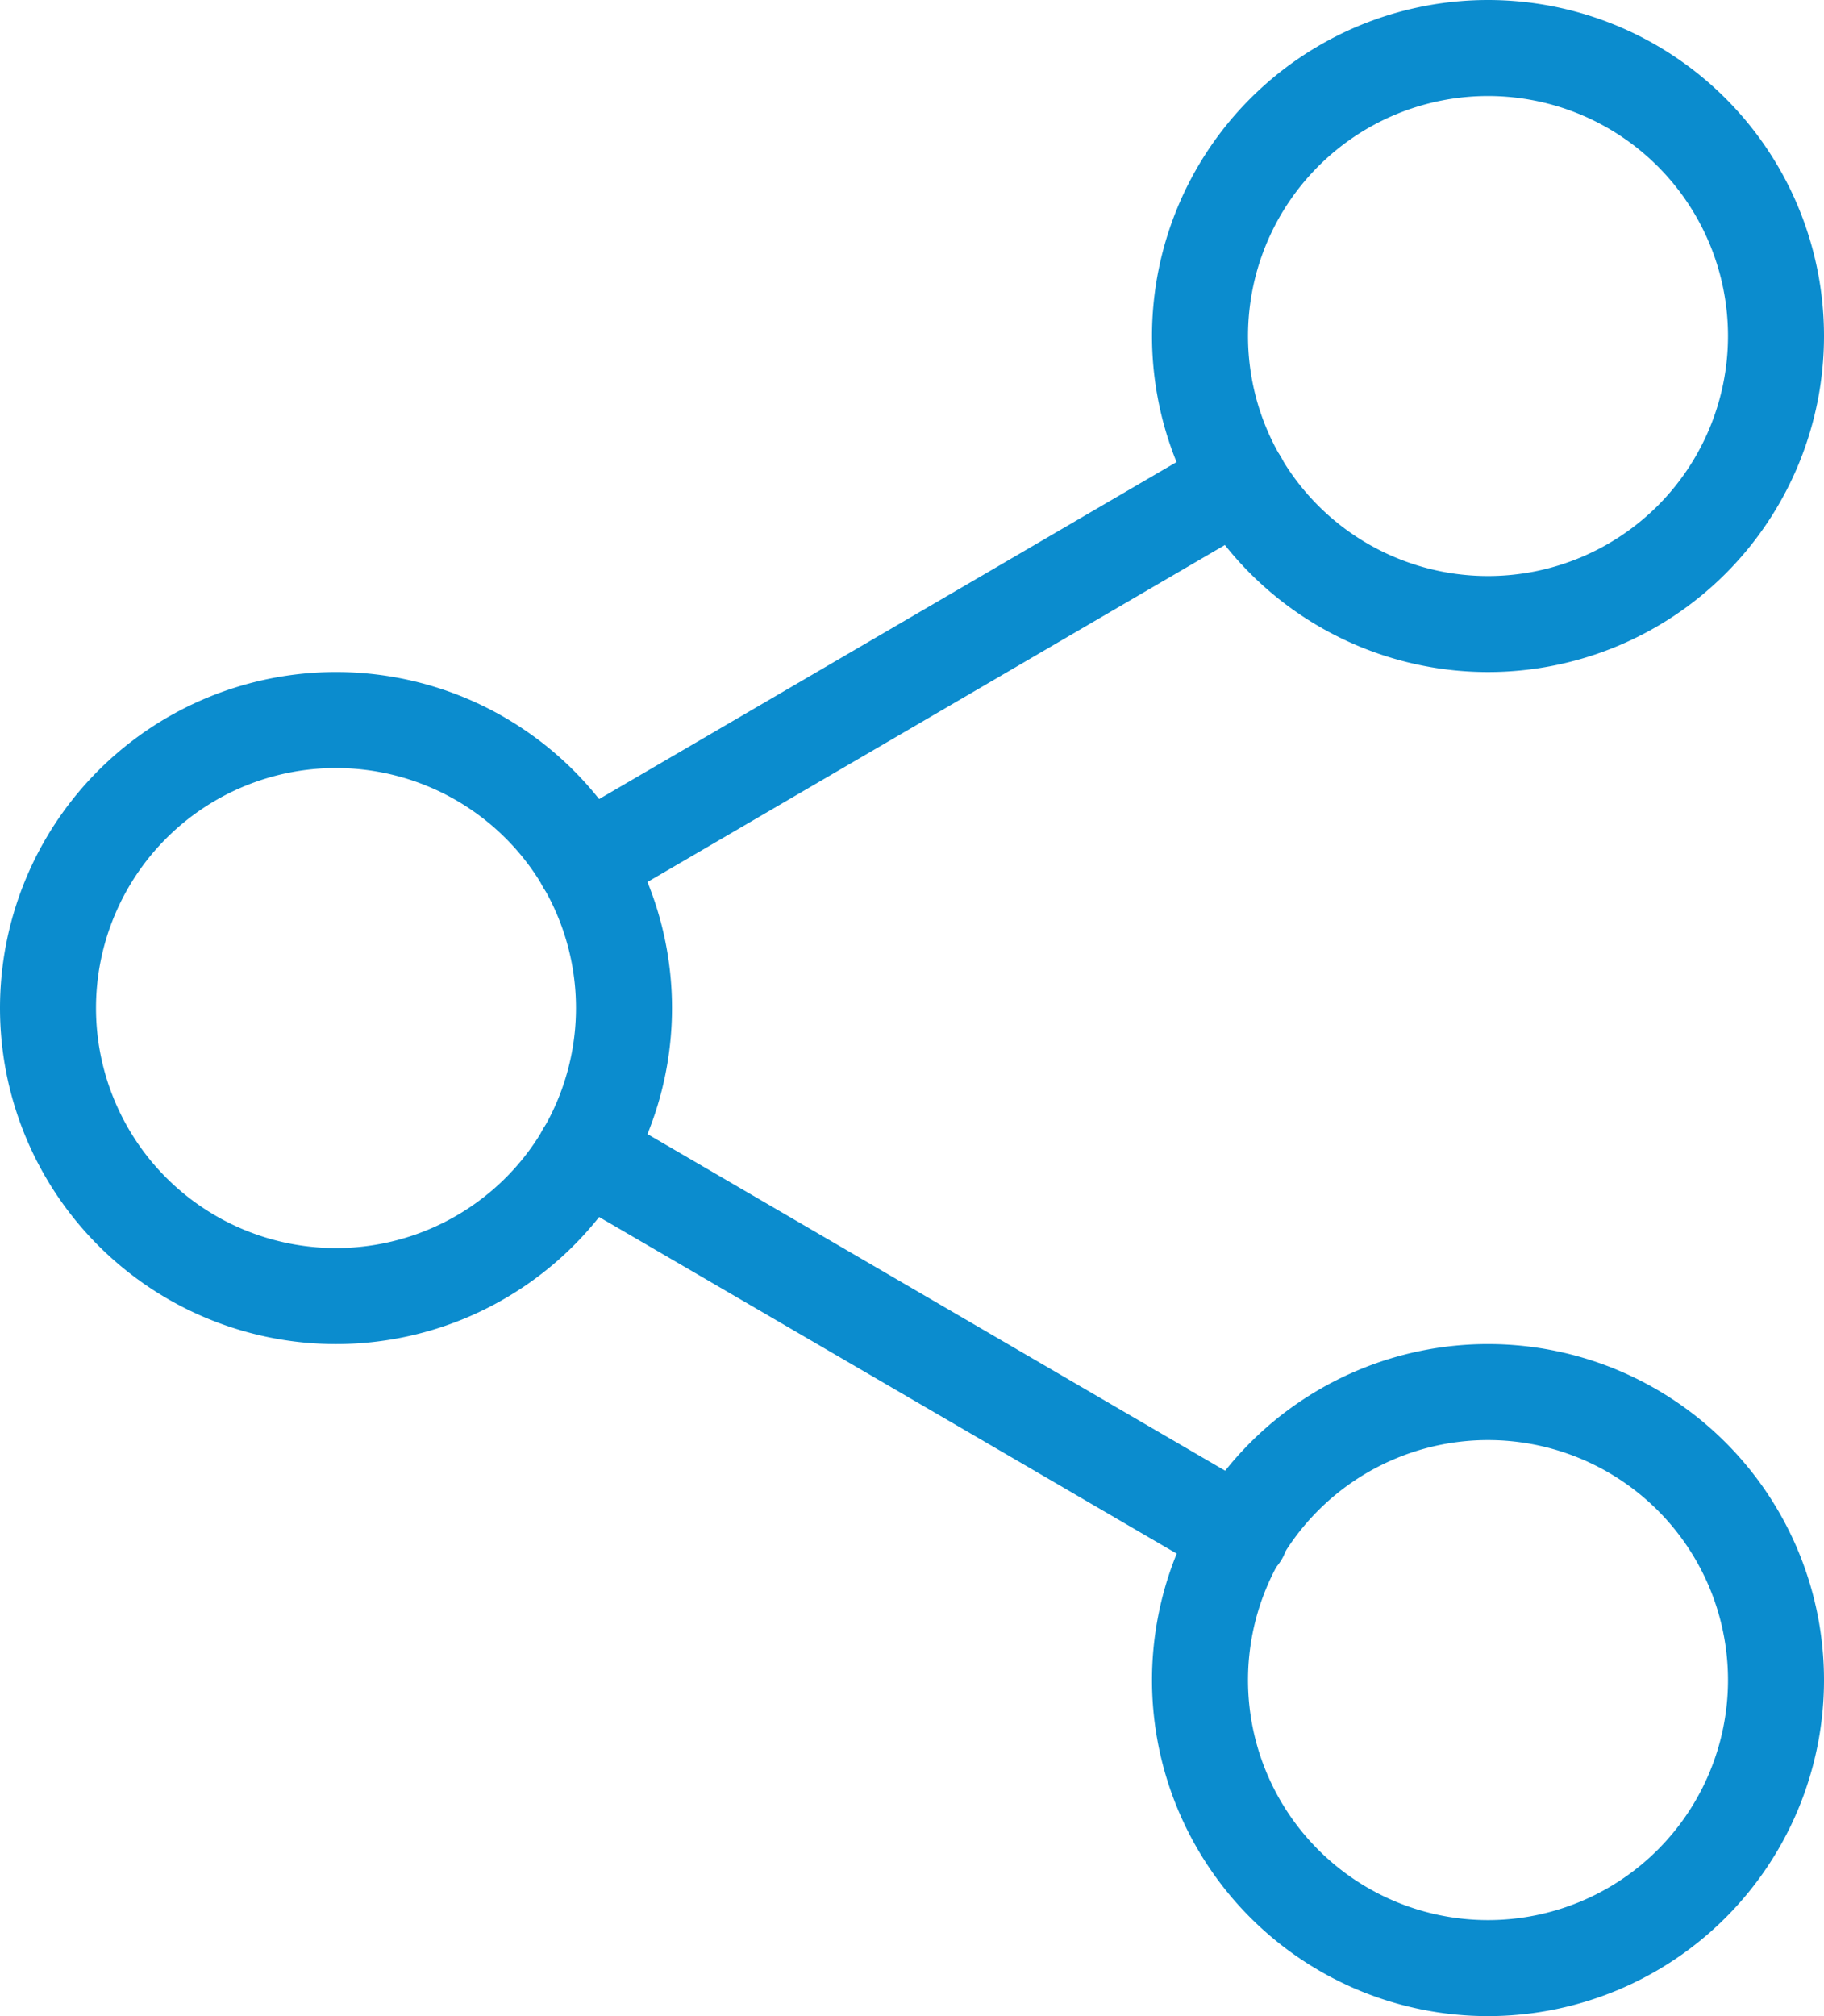
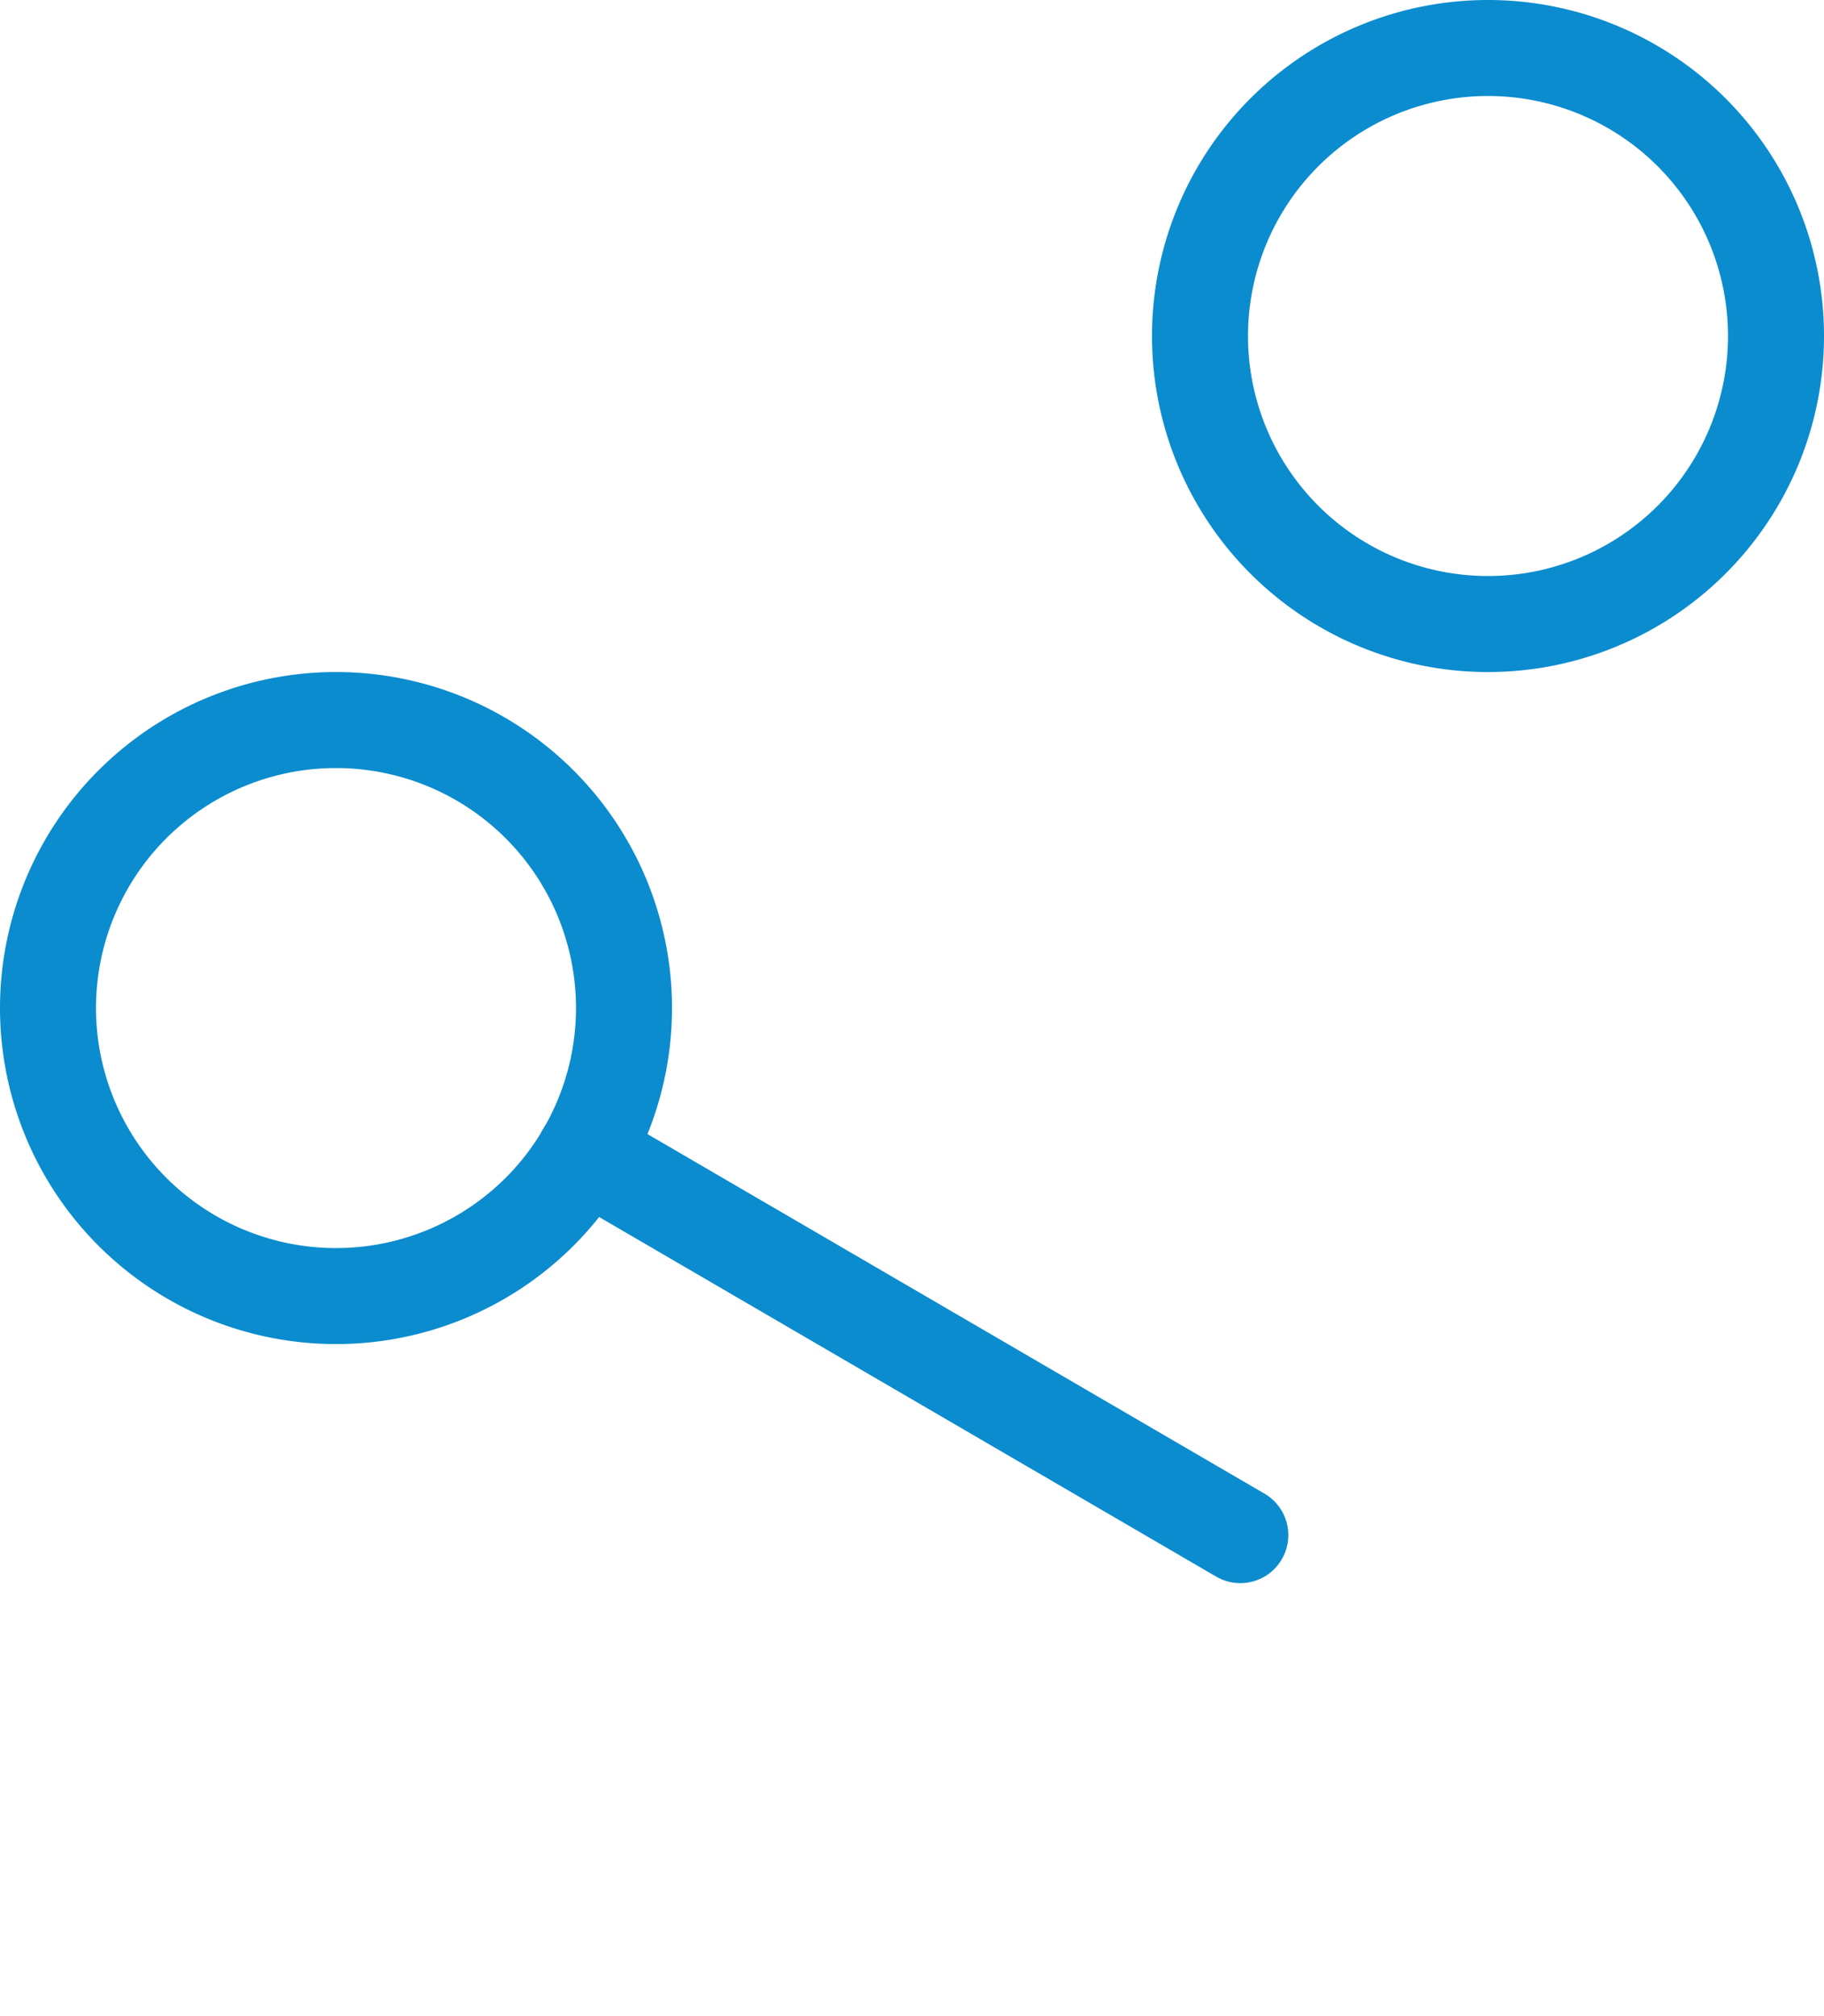
<svg xmlns="http://www.w3.org/2000/svg" width="28.5" height="31.5" viewBox="0 0 28.5 31.5">
  <g data-name="Icon feather-share-2">
    <path data-name="Trazado 7988" d="M31.5 7.5A4.5 4.5 0 1 1 27 3a4.5 4.5 0 0 1 4.5 4.5z" style="fill:none;stroke:#0b8cce;stroke-linecap:round;stroke-linejoin:round;stroke-width:1.5px" transform="translate(-3.75 -2.25)" />
-     <path data-name="Trazado 7989" d="M13.5 18A4.5 4.5 0 1 1 9 13.5a4.5 4.5 0 0 1 4.5 4.5z" style="fill:none;stroke:#0b8cce;stroke-linecap:round;stroke-linejoin:round;stroke-width:1.5px" transform="translate(-3.75 -2.25)" />
-     <path data-name="Trazado 7990" d="M31.5 28.5A4.5 4.5 0 1 1 27 24a4.5 4.5 0 0 1 4.5 4.5z" style="fill:none;stroke:#0b8cce;stroke-linecap:round;stroke-linejoin:round;stroke-width:1.5px" transform="translate(-3.75 -2.25)" />
+     <path data-name="Trazado 7989" d="M13.5 18A4.5 4.5 0 1 1 9 13.5a4.5 4.5 0 0 1 4.5 4.5" style="fill:none;stroke:#0b8cce;stroke-linecap:round;stroke-linejoin:round;stroke-width:1.5px" transform="translate(-3.75 -2.25)" />
    <path data-name="Trazado 7991" d="m12.885 20.265 10.245 5.97" style="fill:none;stroke:#0b8cce;stroke-linecap:round;stroke-linejoin:round;stroke-width:1.5px" transform="translate(-3.75 -2.25)" />
-     <path data-name="Trazado 7992" d="m23.115 9.765-10.23 5.97" style="fill:none;stroke:#0b8cce;stroke-linecap:round;stroke-linejoin:round;stroke-width:1.5px" transform="translate(-3.75 -2.25)" />
  </g>
</svg>